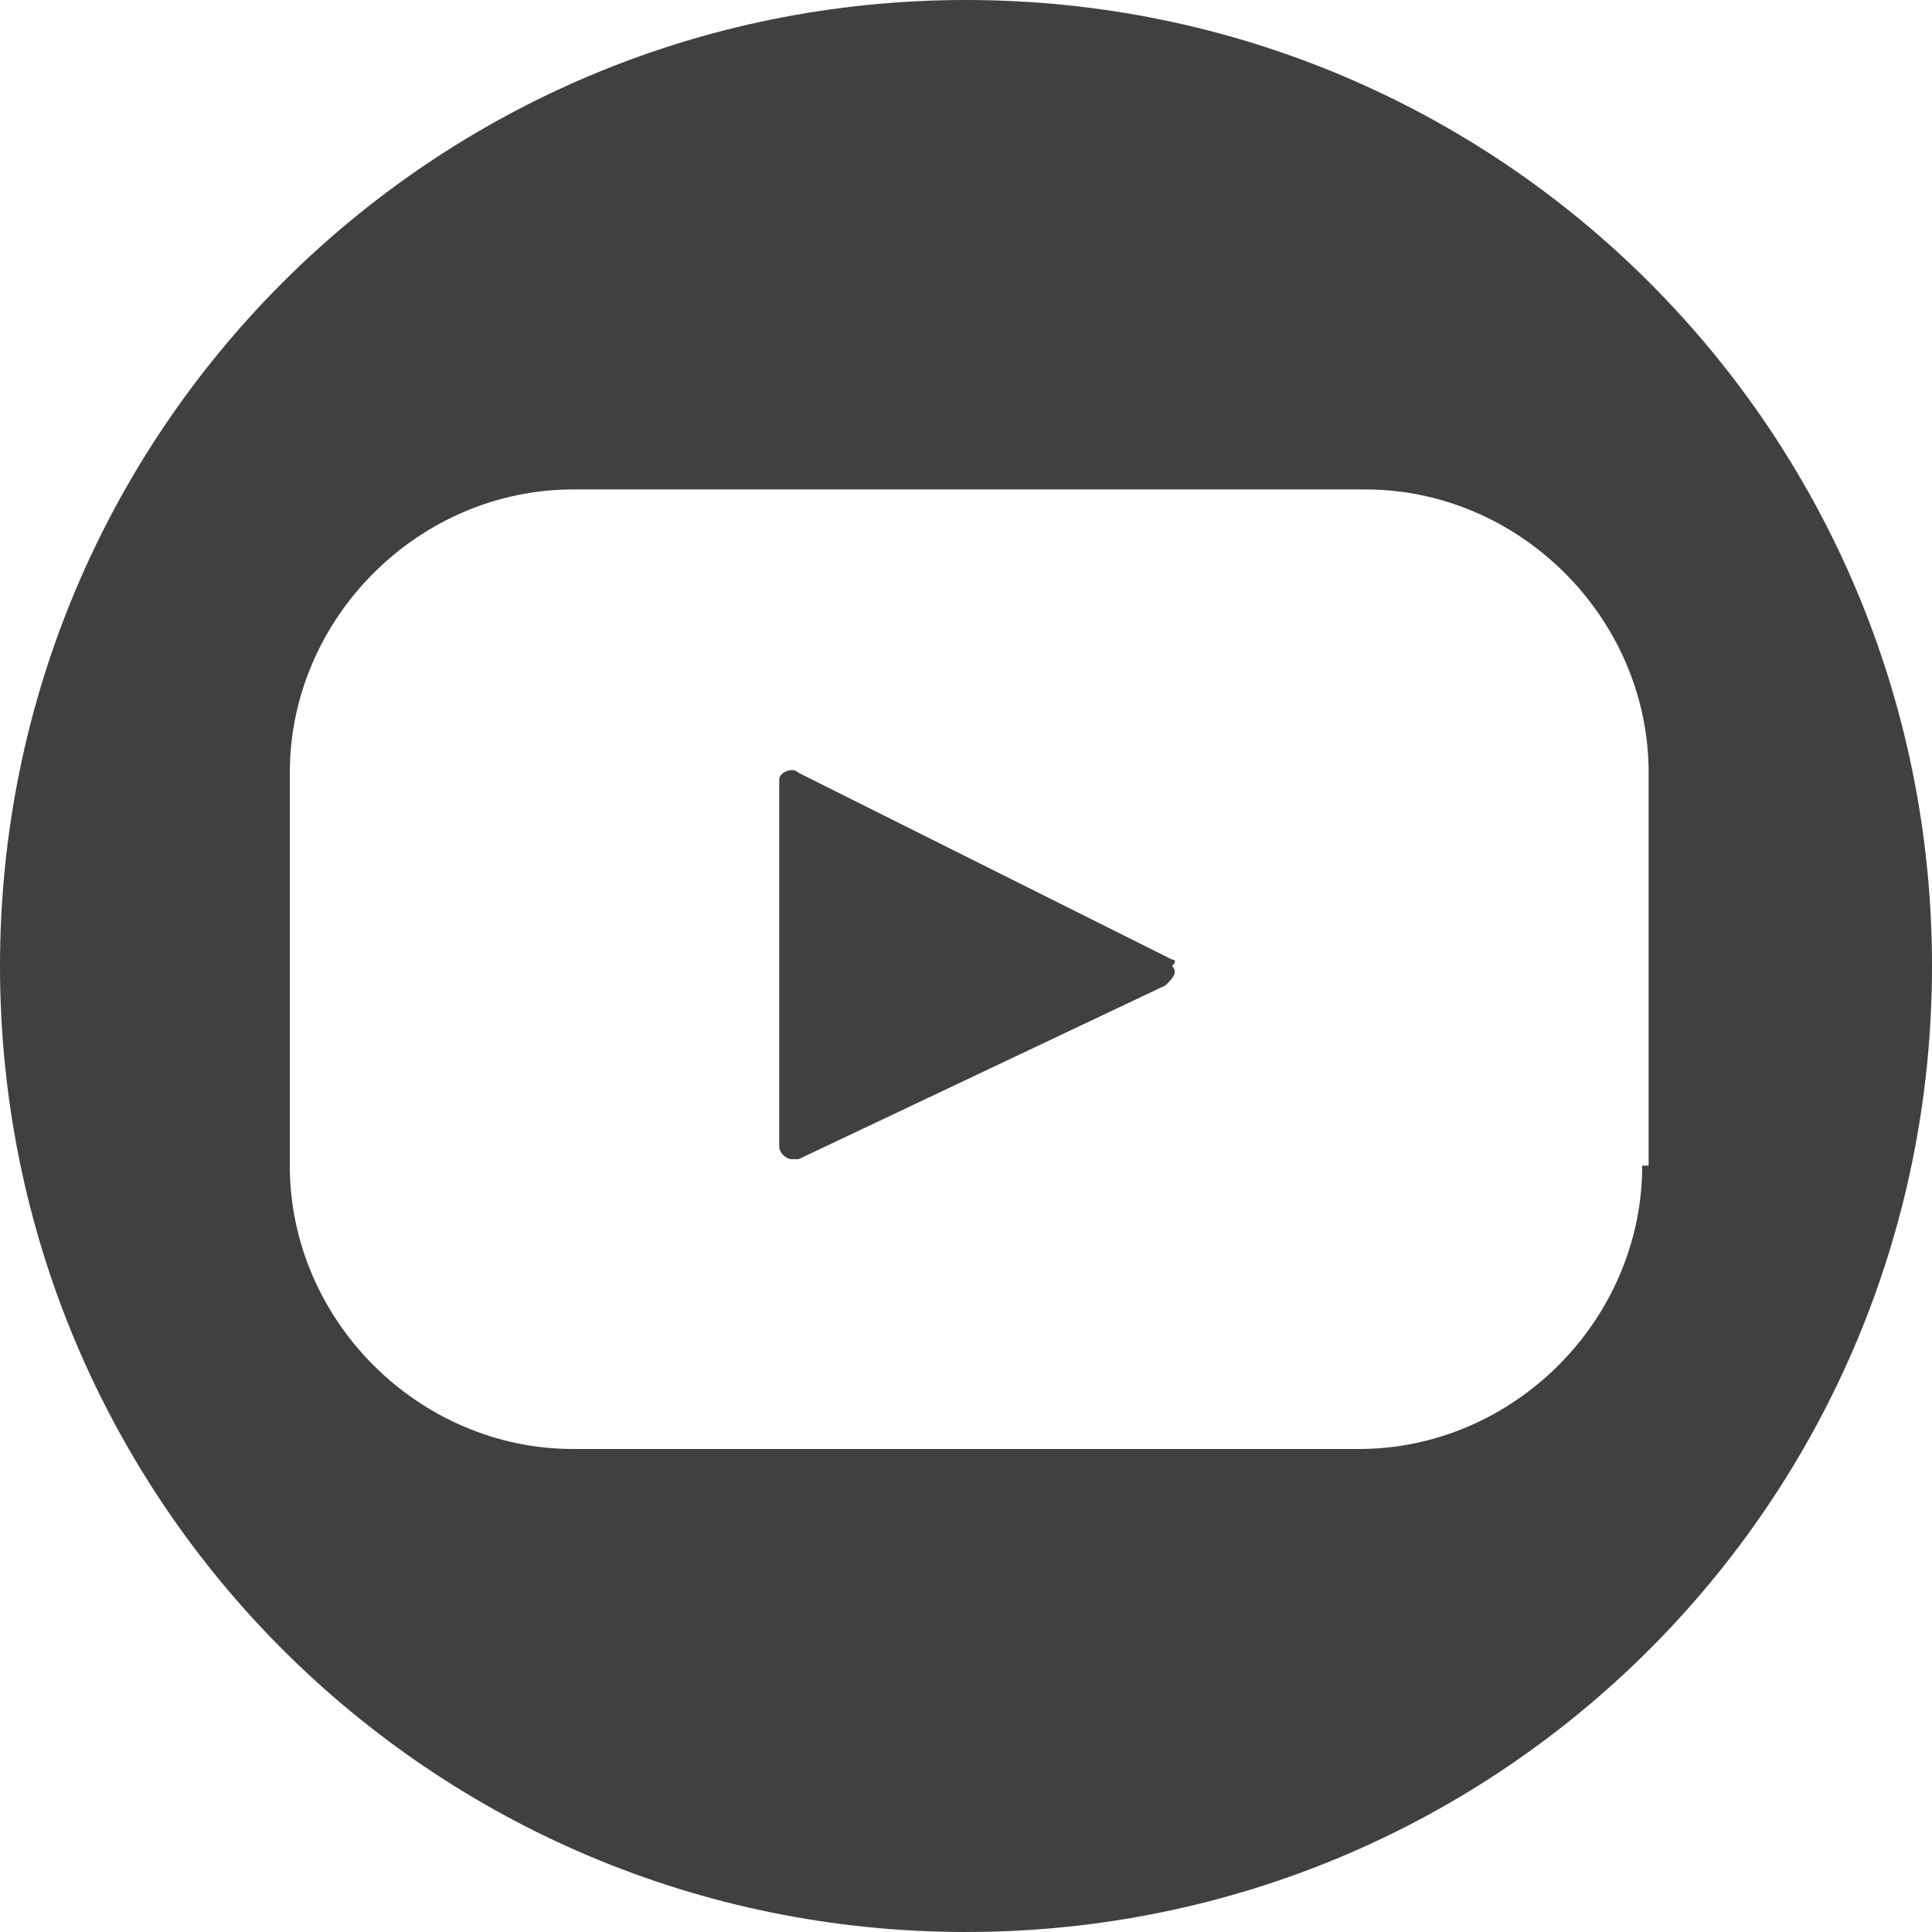
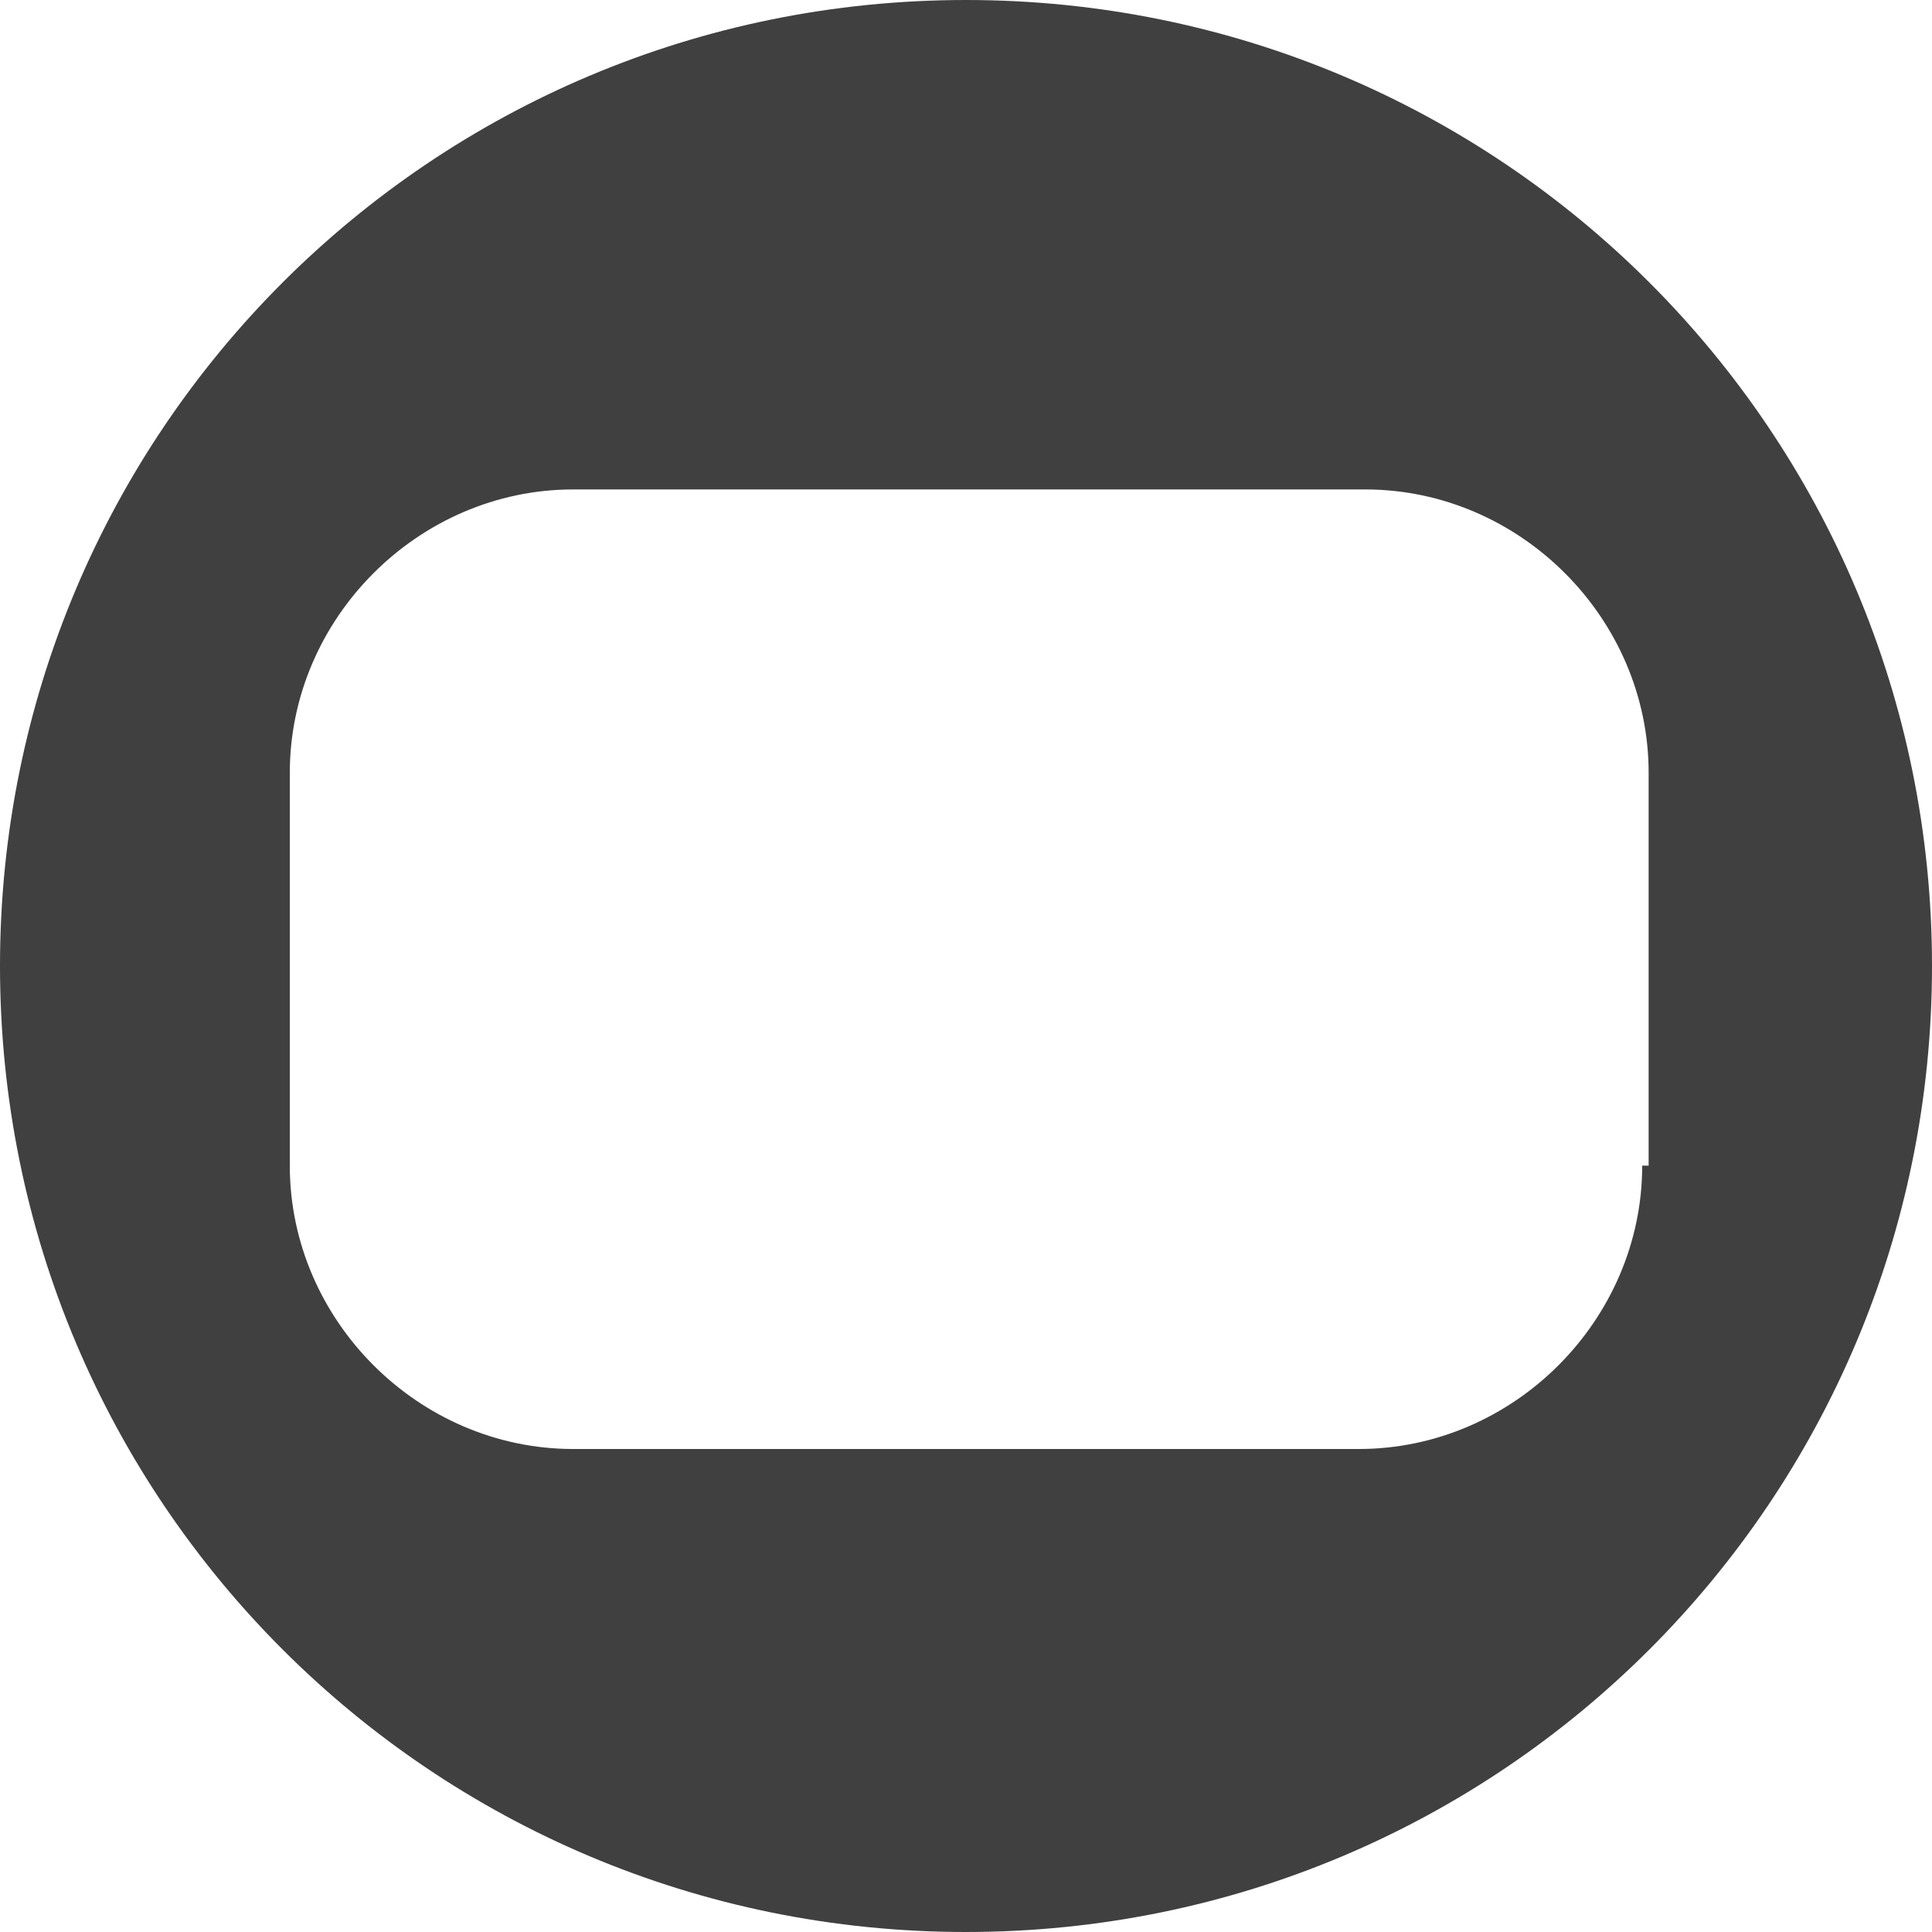
<svg xmlns="http://www.w3.org/2000/svg" version="1.1" id="youtube" x="0px" y="0px" viewBox="0 0 30 30" style="enable-background:new 0 0 30 30;" xml:space="preserve">
  <style type="text/css">
	.st0{fill:#404040;}
</style>
  <path id="Path_7" class="st0" d="M15,0C6.7,0,0,6.7,0,15c0,8.3,6.7,15,15,15c8.3,0,15-6.7,15-15C30,6.7,23.3,0,15,0z M25.5,18.1  c0,2.4-2,4.4-4.4,4.4H8.9c-2.4,0-4.4-2-4.4-4.4v-6.1c0-2.4,2-4.4,4.4-4.4h12.3c2.4,0,4.4,2,4.4,4.4V18.1z" />
-   <path id="Path_8" class="st0" d="M18.2,14.9L12.4,12c-0.1-0.1-0.3,0-0.3,0.1c0,0,0,0.1,0,0.1v5.6c0,0.1,0.1,0.2,0.2,0.2  c0,0,0.1,0,0.1,0l5.7-2.7c0.1-0.1,0.2-0.2,0.1-0.3C18.3,14.9,18.2,14.9,18.2,14.9z" />
</svg>